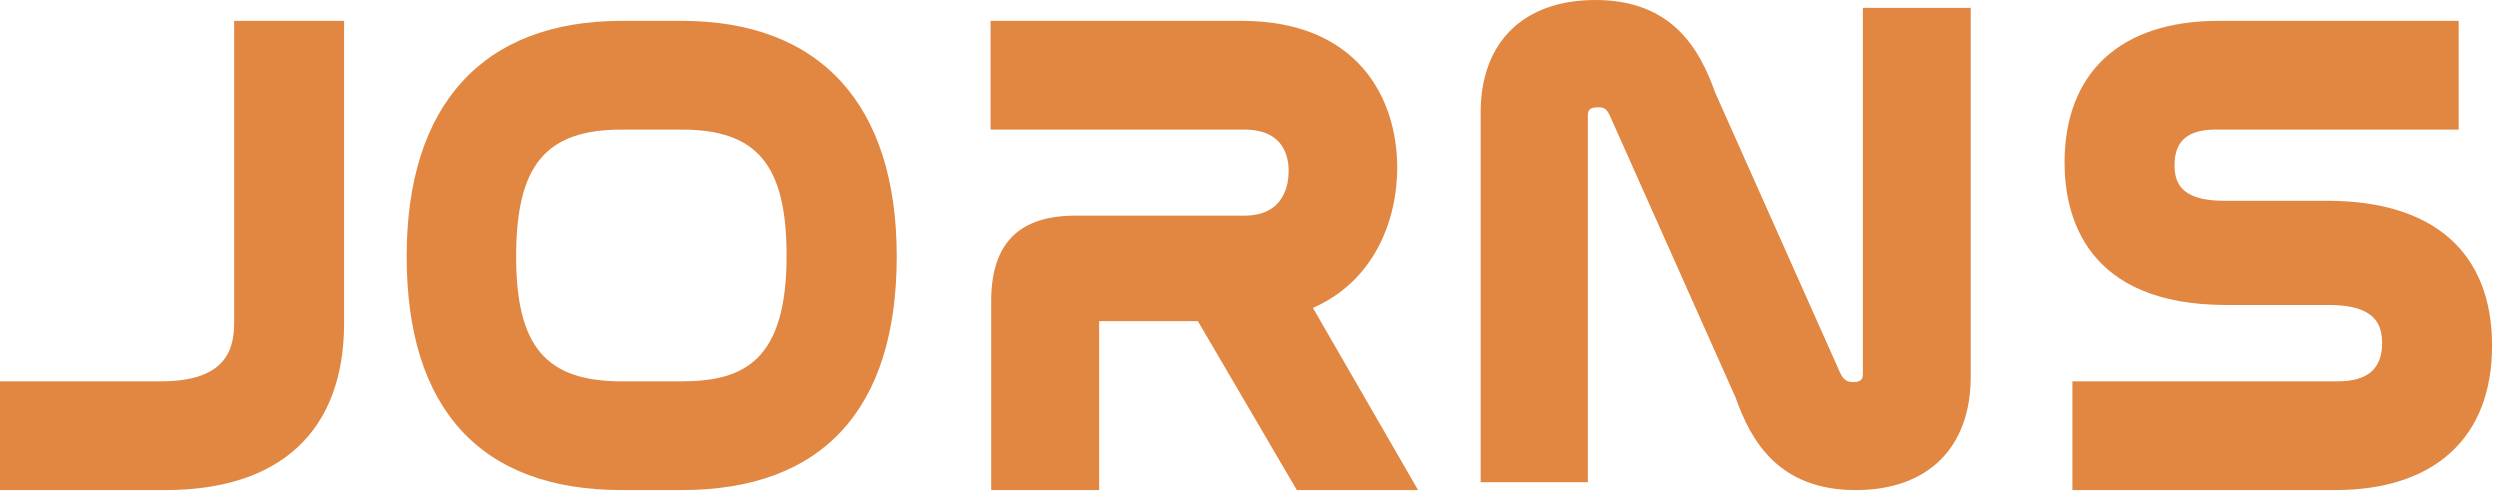
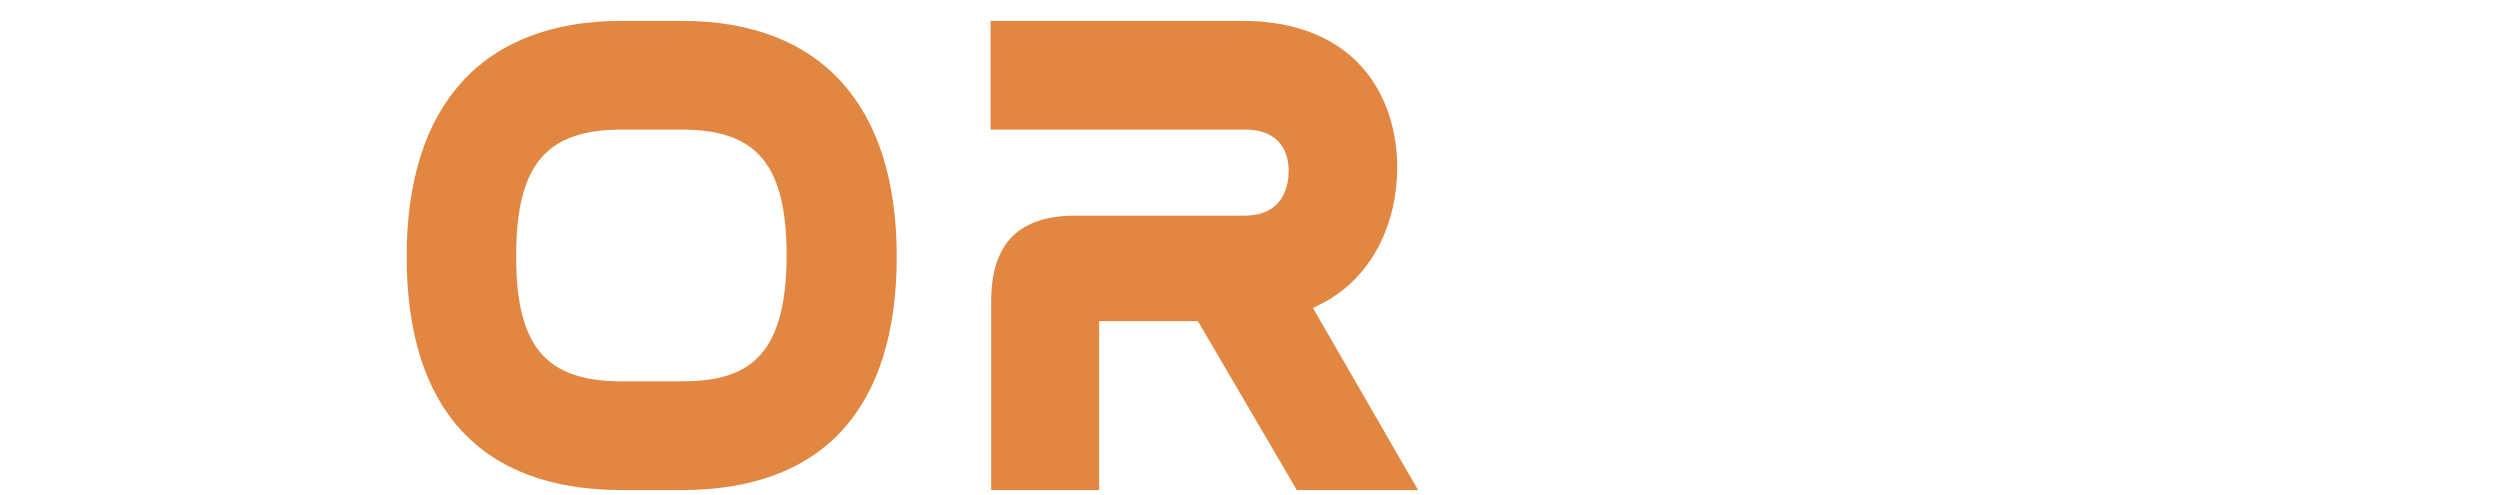
<svg xmlns="http://www.w3.org/2000/svg" width="222px" height="44px" viewBox="0 0 222 44" version="1.1">
  <g id="Symbols" stroke="none" stroke-width="1" fill="none" fill-rule="evenodd">
    <g id="logo_navi-balken_unternehmen" transform="translate(-80, -53)" fill="#E18741">
      <g id="Logo" transform="translate(80, 53)">
        <g id="Group-2">
-           <path d="M20.793,28.633 C20.793,31.068 20.053,33.863 14.267,33.863 L0,33.863 L0,43.519 L14.671,43.519 C24.916,43.519 30.556,38.251 30.556,28.69 L30.556,1.852 L20.793,1.852 L20.793,28.633" id="Fill-1" />
          <path d="M60.531,33.863 L55.208,33.863 C48.463,33.863 45.834,30.753 45.834,22.772 C45.834,14.666 48.463,11.508 55.208,11.508 L60.531,11.508 C67.236,11.508 69.849,14.649 69.849,22.715 C69.849,31.966 66.124,33.863 60.531,33.863 Z M60.531,1.852 L55.208,1.852 C42.893,1.852 36.111,9.281 36.111,22.772 C36.111,36.345 42.715,43.519 55.208,43.519 L60.531,43.519 C73.026,43.519 79.63,36.345 79.63,22.772 C79.63,9.281 72.846,1.852 60.531,1.852 Z" id="Fill-2" />
          <path d="M124.074,14.898 C124.074,8.59 120.447,1.852 110.268,1.852 L87.963,1.852 L87.963,11.508 L110.496,11.508 C113.922,11.508 114.432,13.812 114.432,15.186 C114.432,16.379 114.048,19.15 110.496,19.15 L95.492,19.15 C90.463,19.15 88.019,21.633 88.019,26.737 L88.019,43.519 L97.603,43.519 L97.604,28.517 L106.372,28.517 L115.158,43.519 L125.926,43.519 L116.586,27.339 C122.069,24.949 124.074,19.495 124.074,14.898" id="Fill-3" />
-           <path d="M165.424,33.175 C165.424,33.559 165.359,33.931 164.575,33.931 C164.114,33.931 163.738,33.791 163.426,33.154 L152.306,8.219 C150.949,4.393 148.514,0 141.68,0 C135.294,0 131.481,3.736 131.481,9.994 L131.481,42.822 L141.001,42.822 L141.001,10.342 C141.001,9.852 141.065,9.53 141.907,9.53 C142.421,9.53 142.665,9.605 142.998,10.365 L154.119,35.299 C155.476,39.126 157.917,43.519 164.801,43.519 C171.187,43.519 175,39.761 175,33.466 L175,0.697 L165.424,0.697 L165.424,33.175" id="Fill-4" />
-           <path d="M206.645,17.829 L197.46,17.829 C193.595,17.829 193.1,16.139 193.1,14.668 C193.1,12.512 194.265,11.508 196.763,11.508 L218.331,11.508 L218.331,1.852 L196.996,1.852 C188.312,1.852 183.333,6.44 183.333,14.439 C183.333,19.159 185.198,27.082 197.693,27.082 L206.822,27.082 C210.994,27.082 211.53,28.893 211.53,30.472 C211.53,32.752 210.236,33.863 207.576,33.863 L184.03,33.863 L184.03,43.519 L207.344,43.519 C216.212,43.519 221.296,38.847 221.296,30.702 C221.296,22.4 216.094,17.829 206.645,17.829" id="Fill-5" />
        </g>
      </g>
    </g>
  </g>
</svg>